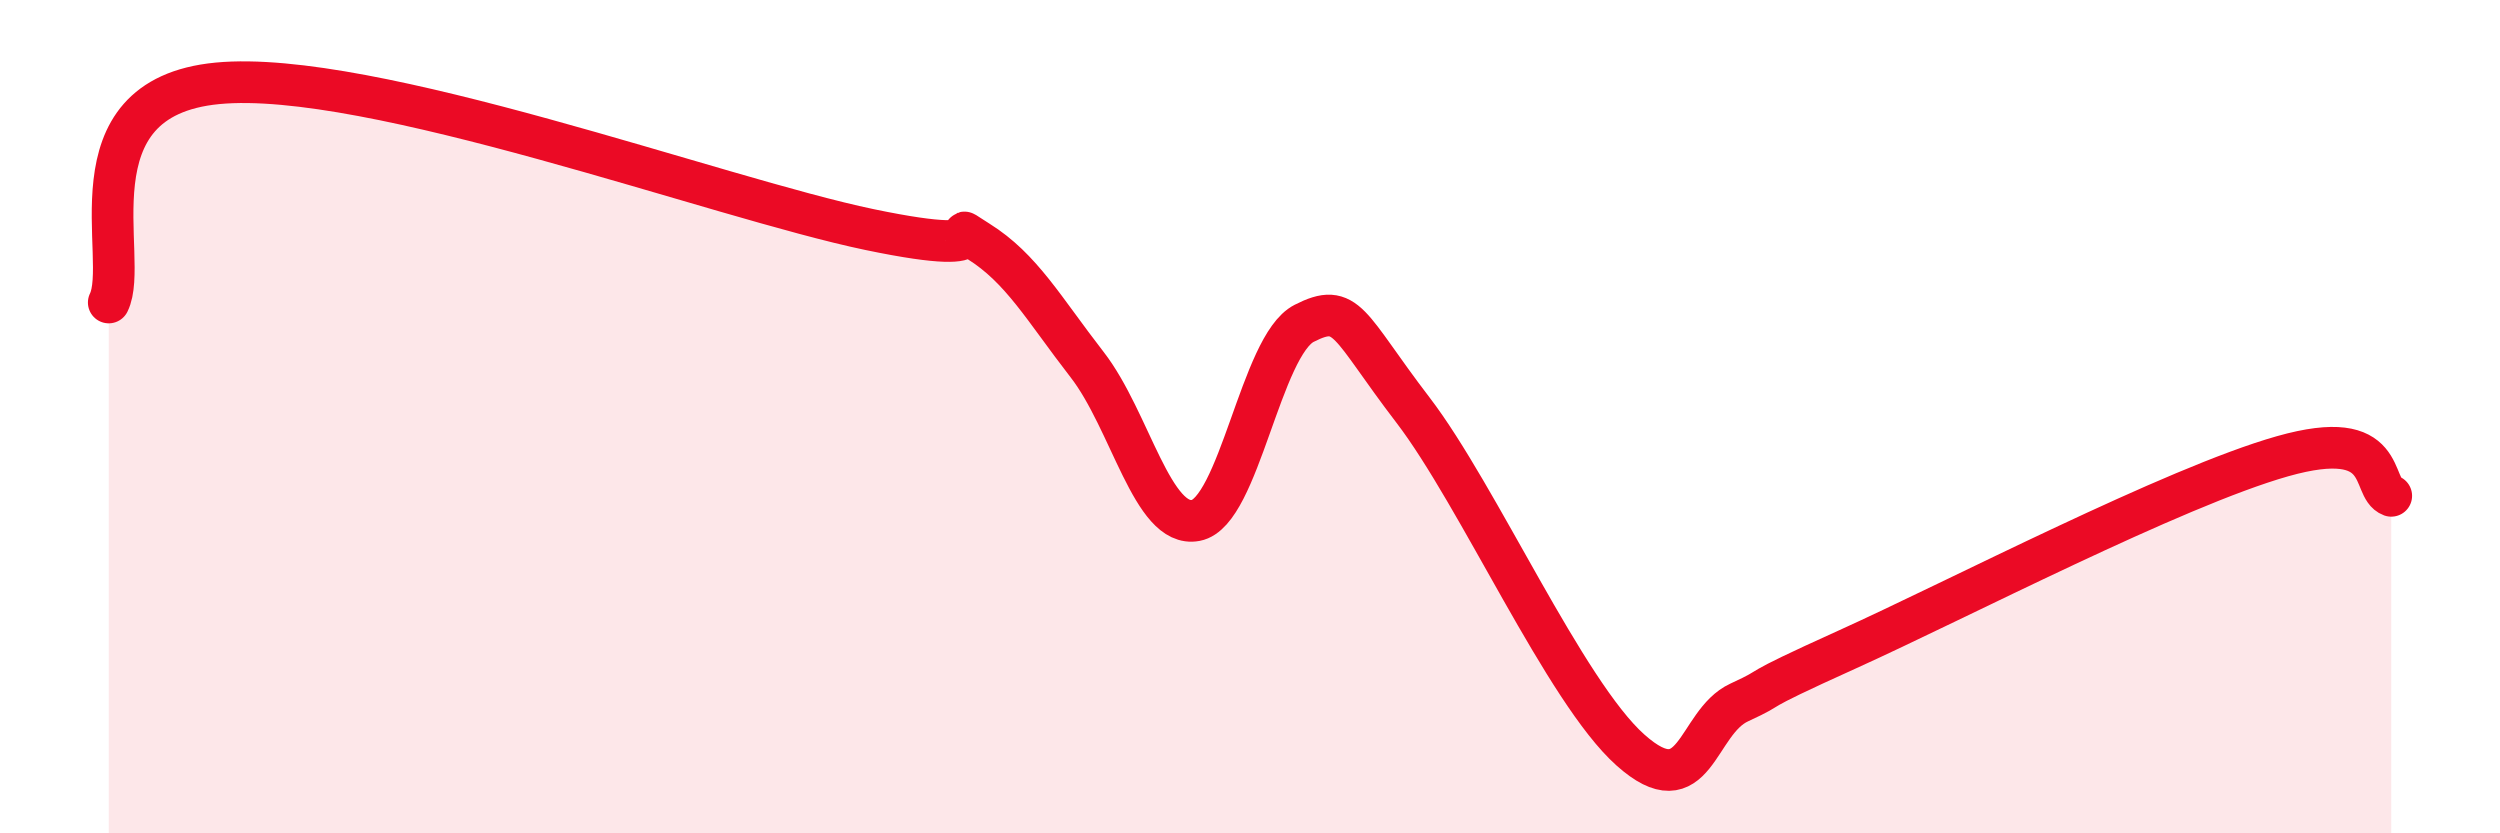
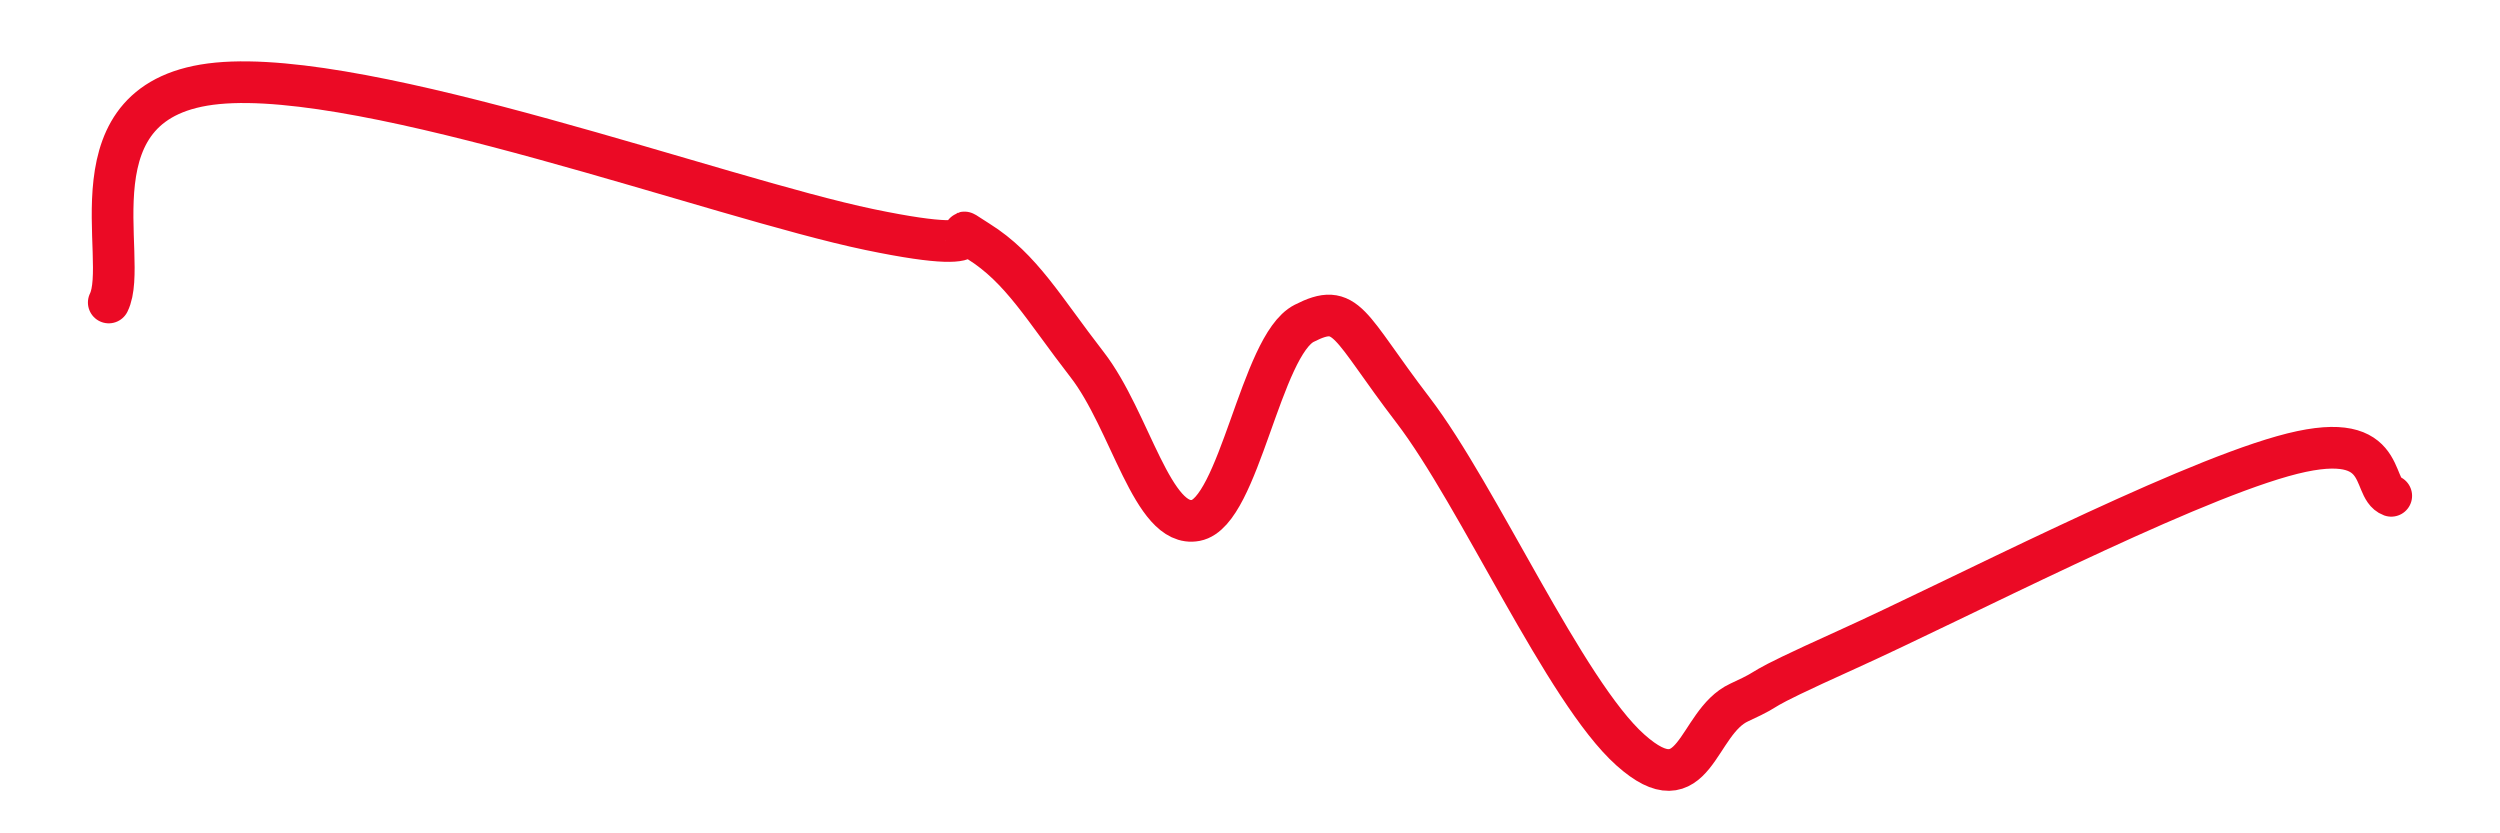
<svg xmlns="http://www.w3.org/2000/svg" width="60" height="20" viewBox="0 0 60 20">
-   <path d="M 2.61,7.26 C 3.13,6.21 1.57,2.35 5.22,2 C 8.87,1.65 17.22,4.75 20.87,5.51 C 24.52,6.27 22.44,5.14 23.48,5.79 C 24.52,6.44 25.05,7.41 26.09,8.75 C 27.13,10.09 27.66,12.69 28.7,12.49 C 29.74,12.29 30.26,8.29 31.3,7.76 C 32.34,7.23 32.34,7.79 33.91,9.84 C 35.48,11.89 37.56,16.6 39.13,18 C 40.7,19.4 40.7,17.34 41.74,16.86 C 42.78,16.38 41.74,16.76 44.35,15.58 C 46.96,14.4 52.17,11.69 54.78,10.95 C 57.39,10.21 56.87,11.71 57.39,11.9L57.39 20L2.61 20Z" fill="#EB0A25" opacity="0.1" stroke-linecap="round" stroke-linejoin="round" />
  <path d="M 2.61,7.26 C 3.13,6.21 1.57,2.35 5.22,2 C 8.87,1.65 17.22,4.75 20.87,5.51 C 24.52,6.27 22.44,5.14 23.48,5.79 C 24.52,6.44 25.05,7.41 26.09,8.75 C 27.13,10.09 27.66,12.69 28.7,12.49 C 29.74,12.29 30.26,8.29 31.3,7.76 C 32.34,7.23 32.34,7.79 33.91,9.84 C 35.48,11.89 37.56,16.6 39.13,18 C 40.7,19.4 40.7,17.34 41.74,16.86 C 42.78,16.38 41.74,16.76 44.35,15.58 C 46.96,14.4 52.17,11.69 54.78,10.95 C 57.39,10.21 56.87,11.71 57.39,11.9" stroke="#EB0A25" stroke-width="1" fill="none" stroke-linecap="round" stroke-linejoin="round" />
</svg>